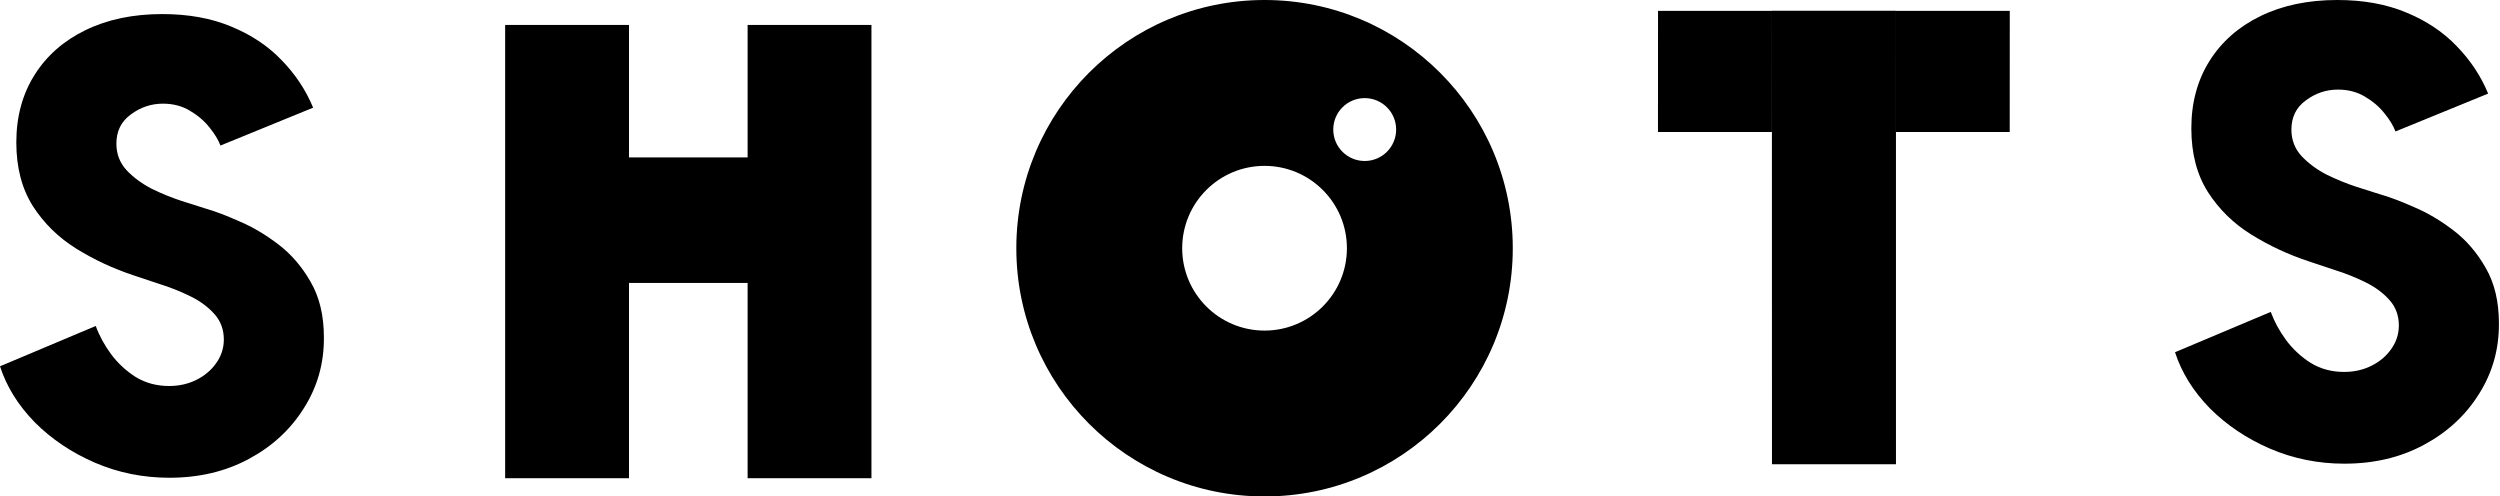
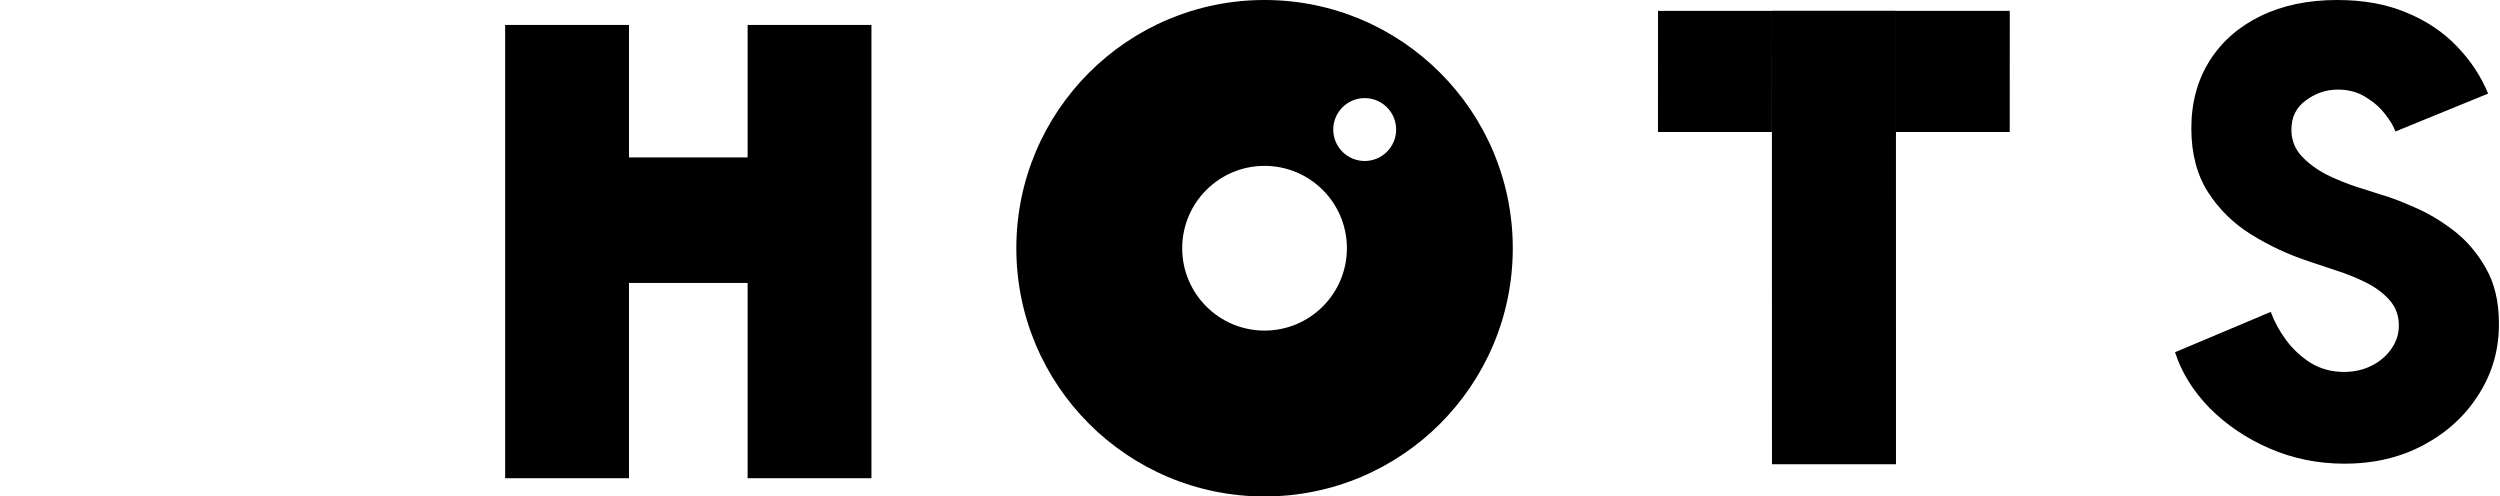
<svg xmlns="http://www.w3.org/2000/svg" width="423" height="84" viewBox="0 0 423 84" fill="none">
  <path d="M85.472 4.22H106.425V26.636H126.496V4.22H147.449V80.914H126.496V47.873L106.425 47.873V80.914H85.472V4.22Z" fill="black" />
-   <path d="M28.652 80.835C24.206 80.835 20.004 79.984 16.045 78.282C12.121 76.581 8.734 74.306 5.887 71.458C3.074 68.576 1.111 65.415 0 61.977L16.201 55.153C16.792 56.785 17.66 58.382 18.806 59.945C19.952 61.473 21.341 62.758 22.974 63.8C24.641 64.807 26.516 65.311 28.6 65.311C30.302 65.311 31.847 64.964 33.236 64.269C34.625 63.574 35.737 62.637 36.57 61.456C37.438 60.24 37.873 58.903 37.873 57.445C37.873 55.778 37.352 54.354 36.31 53.173C35.268 51.992 33.948 51.002 32.351 50.203C30.753 49.405 29.086 48.727 27.35 48.172C25.613 47.581 24.05 47.06 22.661 46.609C19.188 45.463 15.941 43.952 12.919 42.077C9.898 40.201 7.449 37.805 5.574 34.888C3.699 31.936 2.761 28.341 2.761 24.104C2.761 19.763 3.786 15.96 5.835 12.695C7.884 9.431 10.766 6.896 14.482 5.09C18.198 3.284 22.522 2.381 27.454 2.381C31.899 2.381 35.806 3.093 39.175 4.517C42.544 5.906 45.374 7.799 47.666 10.195C49.993 12.591 51.764 15.265 52.98 18.218L37.3 24.625C36.952 23.688 36.344 22.68 35.476 21.604C34.608 20.492 33.497 19.537 32.142 18.738C30.823 17.94 29.294 17.54 27.558 17.54C25.578 17.54 23.772 18.148 22.14 19.364C20.508 20.544 19.692 22.194 19.692 24.313C19.692 26.049 20.265 27.542 21.411 28.793C22.557 30.008 23.963 31.05 25.63 31.918C27.332 32.752 29.034 33.447 30.736 34.002C32.472 34.558 33.896 35.009 35.007 35.357C36.466 35.773 38.289 36.468 40.477 37.44C42.7 38.378 44.905 39.68 47.093 41.347C49.281 43.014 51.105 45.133 52.563 47.703C54.057 50.273 54.803 53.399 54.803 57.08C54.838 61.456 53.709 65.45 51.417 69.062C49.16 72.674 46.051 75.539 42.092 77.657C38.168 79.776 33.688 80.835 28.652 80.835Z" fill="black" />
  <path d="M320.773 1.839H299.82V78.533H320.773L320.763 22.34L320.773 1.839Z" fill="black" />
  <path d="M320.773 1.839L320.763 22.34H340.043L340.054 1.839L320.773 1.839Z" fill="black" />
  <path d="M299.819 1.839H320.773V78.533H299.819L299.809 22.34L299.819 1.839Z" fill="black" />
  <path d="M299.819 1.839L299.809 22.34H280.528L280.539 1.839L299.819 1.839Z" fill="black" />
  <path d="M396.665 78.454C392.22 78.454 388.018 77.603 384.059 75.901C380.134 74.2 376.748 71.925 373.9 69.077C371.087 66.195 369.125 63.034 368.013 59.596L384.215 52.772C384.805 54.404 385.673 56.002 386.82 57.564C387.966 59.092 389.355 60.377 390.987 61.419C392.654 62.426 394.53 62.93 396.613 62.93C398.315 62.93 399.861 62.583 401.25 61.888C402.639 61.194 403.75 60.256 404.584 59.075C405.452 57.859 405.886 56.522 405.886 55.064C405.886 53.397 405.365 51.973 404.323 50.792C403.281 49.611 401.962 48.621 400.364 47.823C398.767 47.024 397.1 46.347 395.363 45.791C393.627 45.201 392.064 44.68 390.675 44.228C387.202 43.082 383.954 41.571 380.933 39.696C377.911 37.821 375.463 35.424 373.588 32.507C371.712 29.555 370.774 25.96 370.774 21.723C370.774 17.382 371.799 13.579 373.848 10.315C375.897 7.05 378.78 4.515 382.496 2.709C386.212 0.903 390.536 0 395.467 0C399.913 0 403.82 0.712 407.188 2.136C410.557 3.525 413.388 5.418 415.68 7.814C418.007 10.21 419.778 12.885 420.993 15.837L405.313 22.244C404.966 21.307 404.358 20.299 403.49 19.223C402.622 18.111 401.51 17.156 400.156 16.358C398.836 15.559 397.308 15.159 395.571 15.159C393.592 15.159 391.786 15.767 390.154 16.983C388.521 18.164 387.705 19.813 387.705 21.932C387.705 23.668 388.278 25.162 389.424 26.412C390.57 27.627 391.977 28.669 393.644 29.538C395.346 30.371 397.047 31.066 398.749 31.621C400.486 32.177 401.91 32.629 403.021 32.976C404.48 33.392 406.303 34.087 408.491 35.059C410.714 35.997 412.919 37.3 415.107 38.967C417.295 40.634 419.118 42.752 420.577 45.322C422.07 47.892 422.817 51.018 422.817 54.699C422.852 59.075 421.723 63.069 419.431 66.681C417.173 70.293 414.065 73.158 410.106 75.276C406.181 77.395 401.701 78.454 396.665 78.454Z" fill="black" />
  <path fill-rule="evenodd" clip-rule="evenodd" d="M213.962 0C237.158 0 255.962 18.804 255.962 42C255.962 65.196 237.158 84 213.962 84C190.766 84 171.962 65.196 171.962 42C171.962 18.804 190.766 3.90712e-05 213.962 0ZM213.962 28.065C206.266 28.065 200.027 34.304 200.027 42C200.027 49.696 206.266 55.935 213.962 55.935C221.658 55.935 227.897 49.696 227.897 42C227.897 34.304 221.658 28.065 213.962 28.065ZM230.907 16.599C227.969 16.599 225.587 18.981 225.587 21.92C225.587 24.858 227.969 27.24 230.907 27.24C233.846 27.24 236.228 24.858 236.228 21.92C236.228 18.981 233.846 16.599 230.907 16.599Z" fill="black" />
</svg>